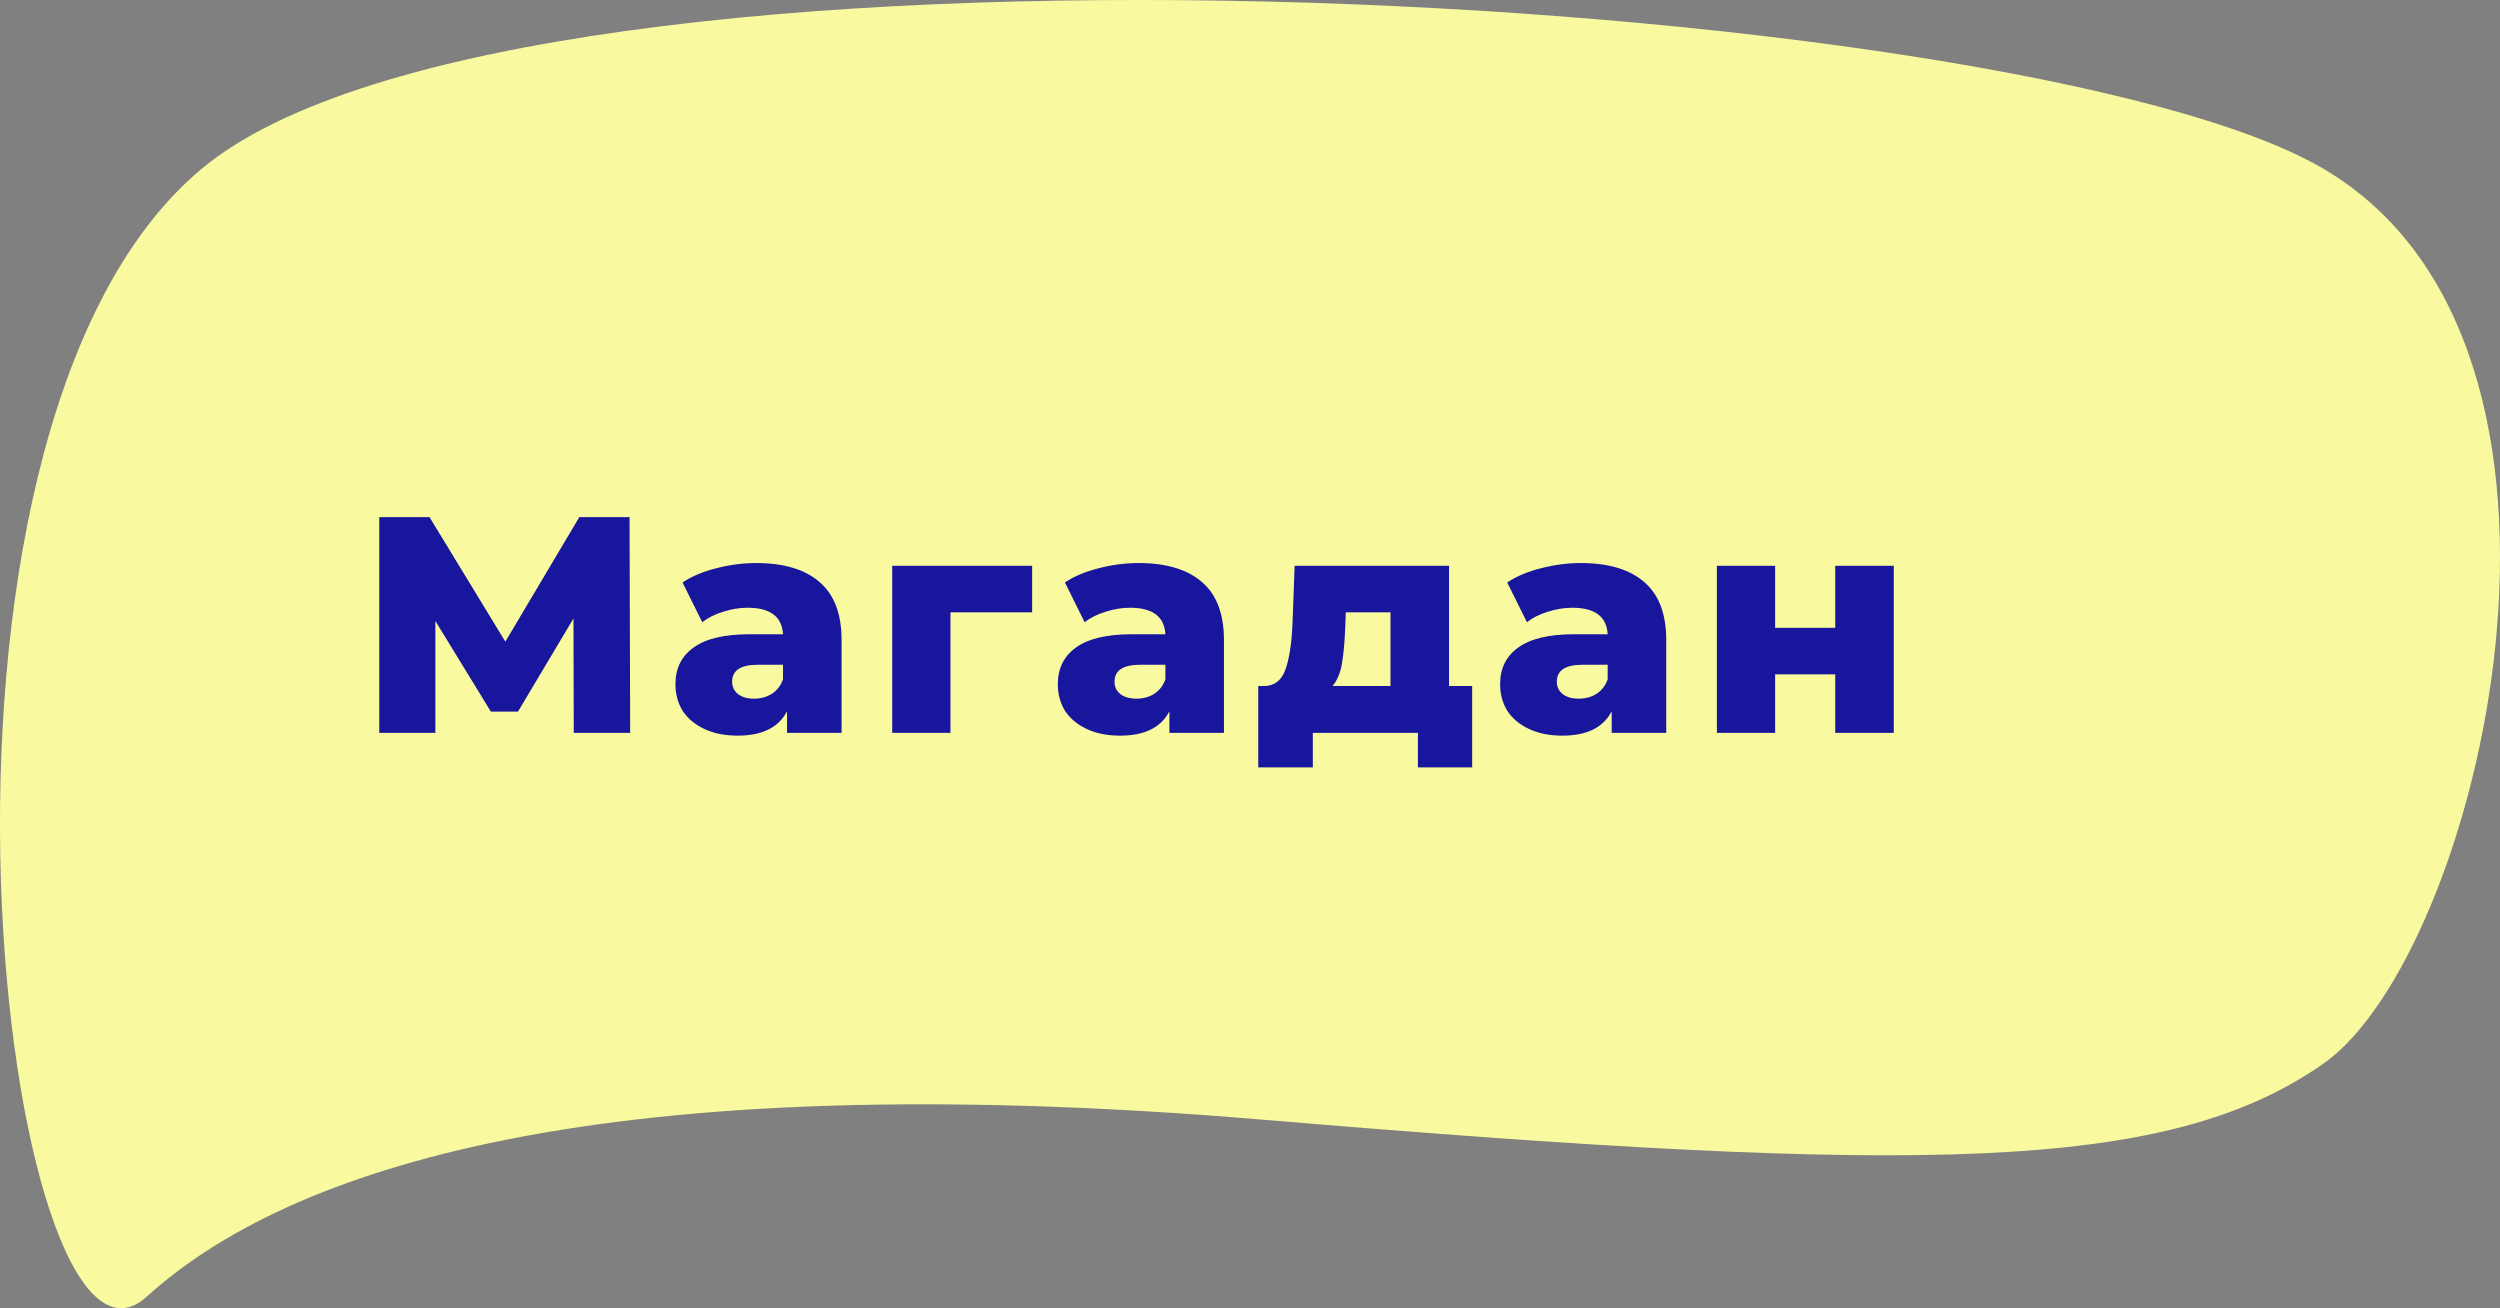
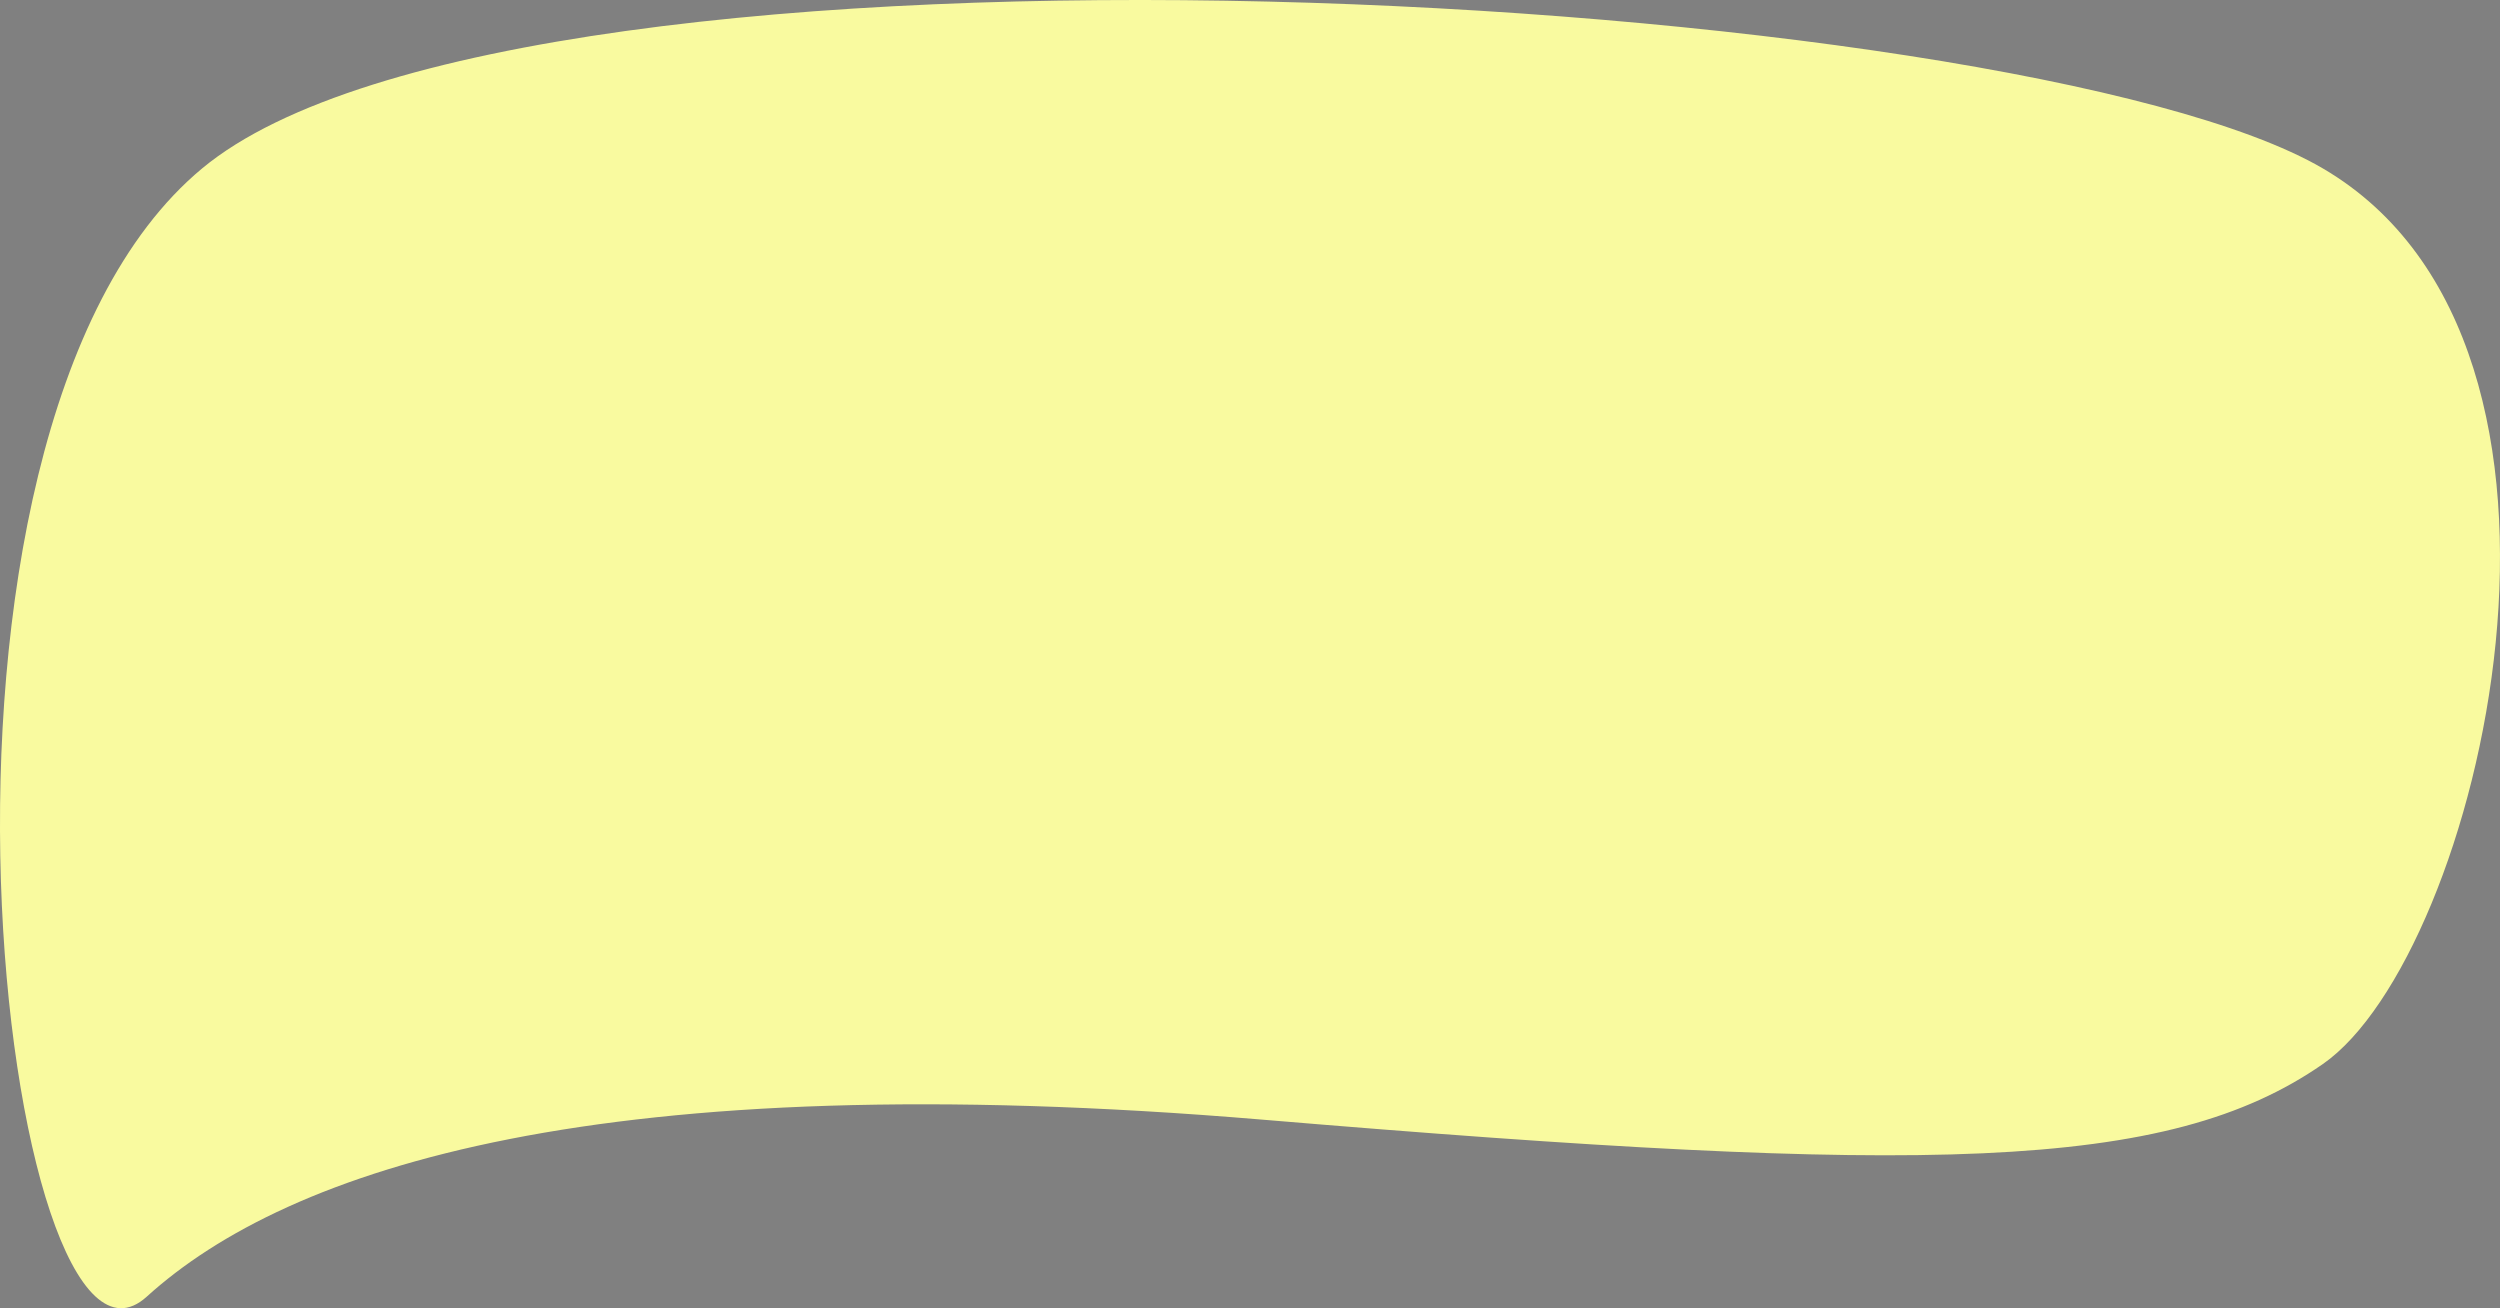
<svg xmlns="http://www.w3.org/2000/svg" width="730" height="382" viewBox="0 0 730 382" fill="none">
  <rect x="0" y="0" width="730" height="382" fill="#808080" stroke="none" />
-   <path d="M59.018 49.18C152.622 -28.592 589.222 -2.954 678.275 49.18C767.329 101.314 723.8 279.079 678.275 310.701C632.751 342.323 561.916 343.178 368.646 326.939C175.377 310.701 84.306 341.04 42.825 378.645C1.345 416.25 -34.587 126.952 59.018 49.18Z" fill="#F9FA9F" />
-   <path d="M167.54 214L167.45 180.61L151.25 207.79H143.33L127.13 181.33V214H110.75V151H125.42L147.56 187.36L169.16 151H183.83L184.01 214H167.54ZM220.81 164.41C228.91 164.41 235.09 166.27 239.35 169.99C243.61 173.65 245.74 179.29 245.74 186.91V214H229.81V207.7C227.35 212.44 222.55 214.81 215.41 214.81C211.63 214.81 208.36 214.15 205.6 212.83C202.84 211.51 200.74 209.74 199.3 207.52C197.92 205.24 197.23 202.66 197.23 199.78C197.23 195.16 199 191.59 202.54 189.07C206.08 186.49 211.54 185.2 218.92 185.2H228.64C228.34 180.04 224.89 177.46 218.29 177.46C215.95 177.46 213.58 177.85 211.18 178.63C208.78 179.35 206.74 180.37 205.06 181.69L199.3 170.08C202 168.28 205.27 166.9 209.11 165.94C213.01 164.92 216.91 164.41 220.81 164.41ZM220.18 204.01C222.16 204.01 223.9 203.53 225.4 202.57C226.9 201.61 227.98 200.2 228.64 198.34V194.11H221.26C216.28 194.11 213.79 195.76 213.79 199.06C213.79 200.56 214.36 201.76 215.5 202.66C216.64 203.56 218.2 204.01 220.18 204.01ZM301.388 178.81H277.538V214H260.528V165.22H301.388V178.81ZM332.466 164.41C340.566 164.41 346.746 166.27 351.006 169.99C355.266 173.65 357.396 179.29 357.396 186.91V214H341.466V207.7C339.006 212.44 334.206 214.81 327.066 214.81C323.286 214.81 320.016 214.15 317.256 212.83C314.496 211.51 312.396 209.74 310.956 207.52C309.576 205.24 308.886 202.66 308.886 199.78C308.886 195.16 310.656 191.59 314.196 189.07C317.736 186.49 323.196 185.2 330.576 185.2H340.296C339.996 180.04 336.546 177.46 329.946 177.46C327.606 177.46 325.236 177.85 322.836 178.63C320.436 179.35 318.396 180.37 316.716 181.69L310.956 170.08C313.656 168.28 316.926 166.9 320.766 165.94C324.666 164.92 328.566 164.41 332.466 164.41ZM331.836 204.01C333.816 204.01 335.556 203.53 337.056 202.57C338.556 201.61 339.636 200.2 340.296 198.34V194.11H332.916C327.936 194.11 325.446 195.76 325.446 199.06C325.446 200.56 326.016 201.76 327.156 202.66C328.296 203.56 329.856 204.01 331.836 204.01ZM429.874 200.32V224.08H414.034V214H383.344V224.08H367.414V200.32H369.214C372.154 200.26 374.194 198.67 375.334 195.55C376.474 192.37 377.164 187.93 377.404 182.23L378.034 165.22H423.124V200.32H429.874ZM392.794 183.49C392.614 187.87 392.284 191.38 391.804 194.02C391.324 196.66 390.424 198.76 389.104 200.32H406.024V178.81H392.974L392.794 183.49ZM461.613 164.41C469.713 164.41 475.893 166.27 480.153 169.99C484.413 173.65 486.543 179.29 486.543 186.91V214H470.613V207.7C468.153 212.44 463.353 214.81 456.213 214.81C452.433 214.81 449.163 214.15 446.403 212.83C443.643 211.51 441.543 209.74 440.103 207.52C438.723 205.24 438.033 202.66 438.033 199.78C438.033 195.16 439.803 191.59 443.343 189.07C446.883 186.49 452.343 185.2 459.723 185.2H469.443C469.143 180.04 465.693 177.46 459.093 177.46C456.753 177.46 454.383 177.85 451.983 178.63C449.583 179.35 447.543 180.37 445.863 181.69L440.103 170.08C442.803 168.28 446.073 166.9 449.913 165.94C453.813 164.92 457.713 164.41 461.613 164.41ZM460.983 204.01C462.963 204.01 464.703 203.53 466.203 202.57C467.703 201.61 468.783 200.2 469.443 198.34V194.11H462.063C457.083 194.11 454.593 195.76 454.593 199.06C454.593 200.56 455.163 201.76 456.303 202.66C457.443 203.56 459.003 204.01 460.983 204.01ZM501.33 165.22H518.34V183.31H535.89V165.22H552.99V214H535.89V196.9H518.34V214H501.33V165.22Z" fill="#19169E" />
+   <path d="M59.018 49.18C152.622 -28.592 589.222 -2.954 678.275 49.18C767.329 101.314 723.8 279.079 678.275 310.701C632.751 342.323 561.916 343.178 368.646 326.939C175.377 310.701 84.306 341.04 42.825 378.645C1.345 416.25 -34.587 126.952 59.018 49.18" fill="#F9FA9F" />
</svg>